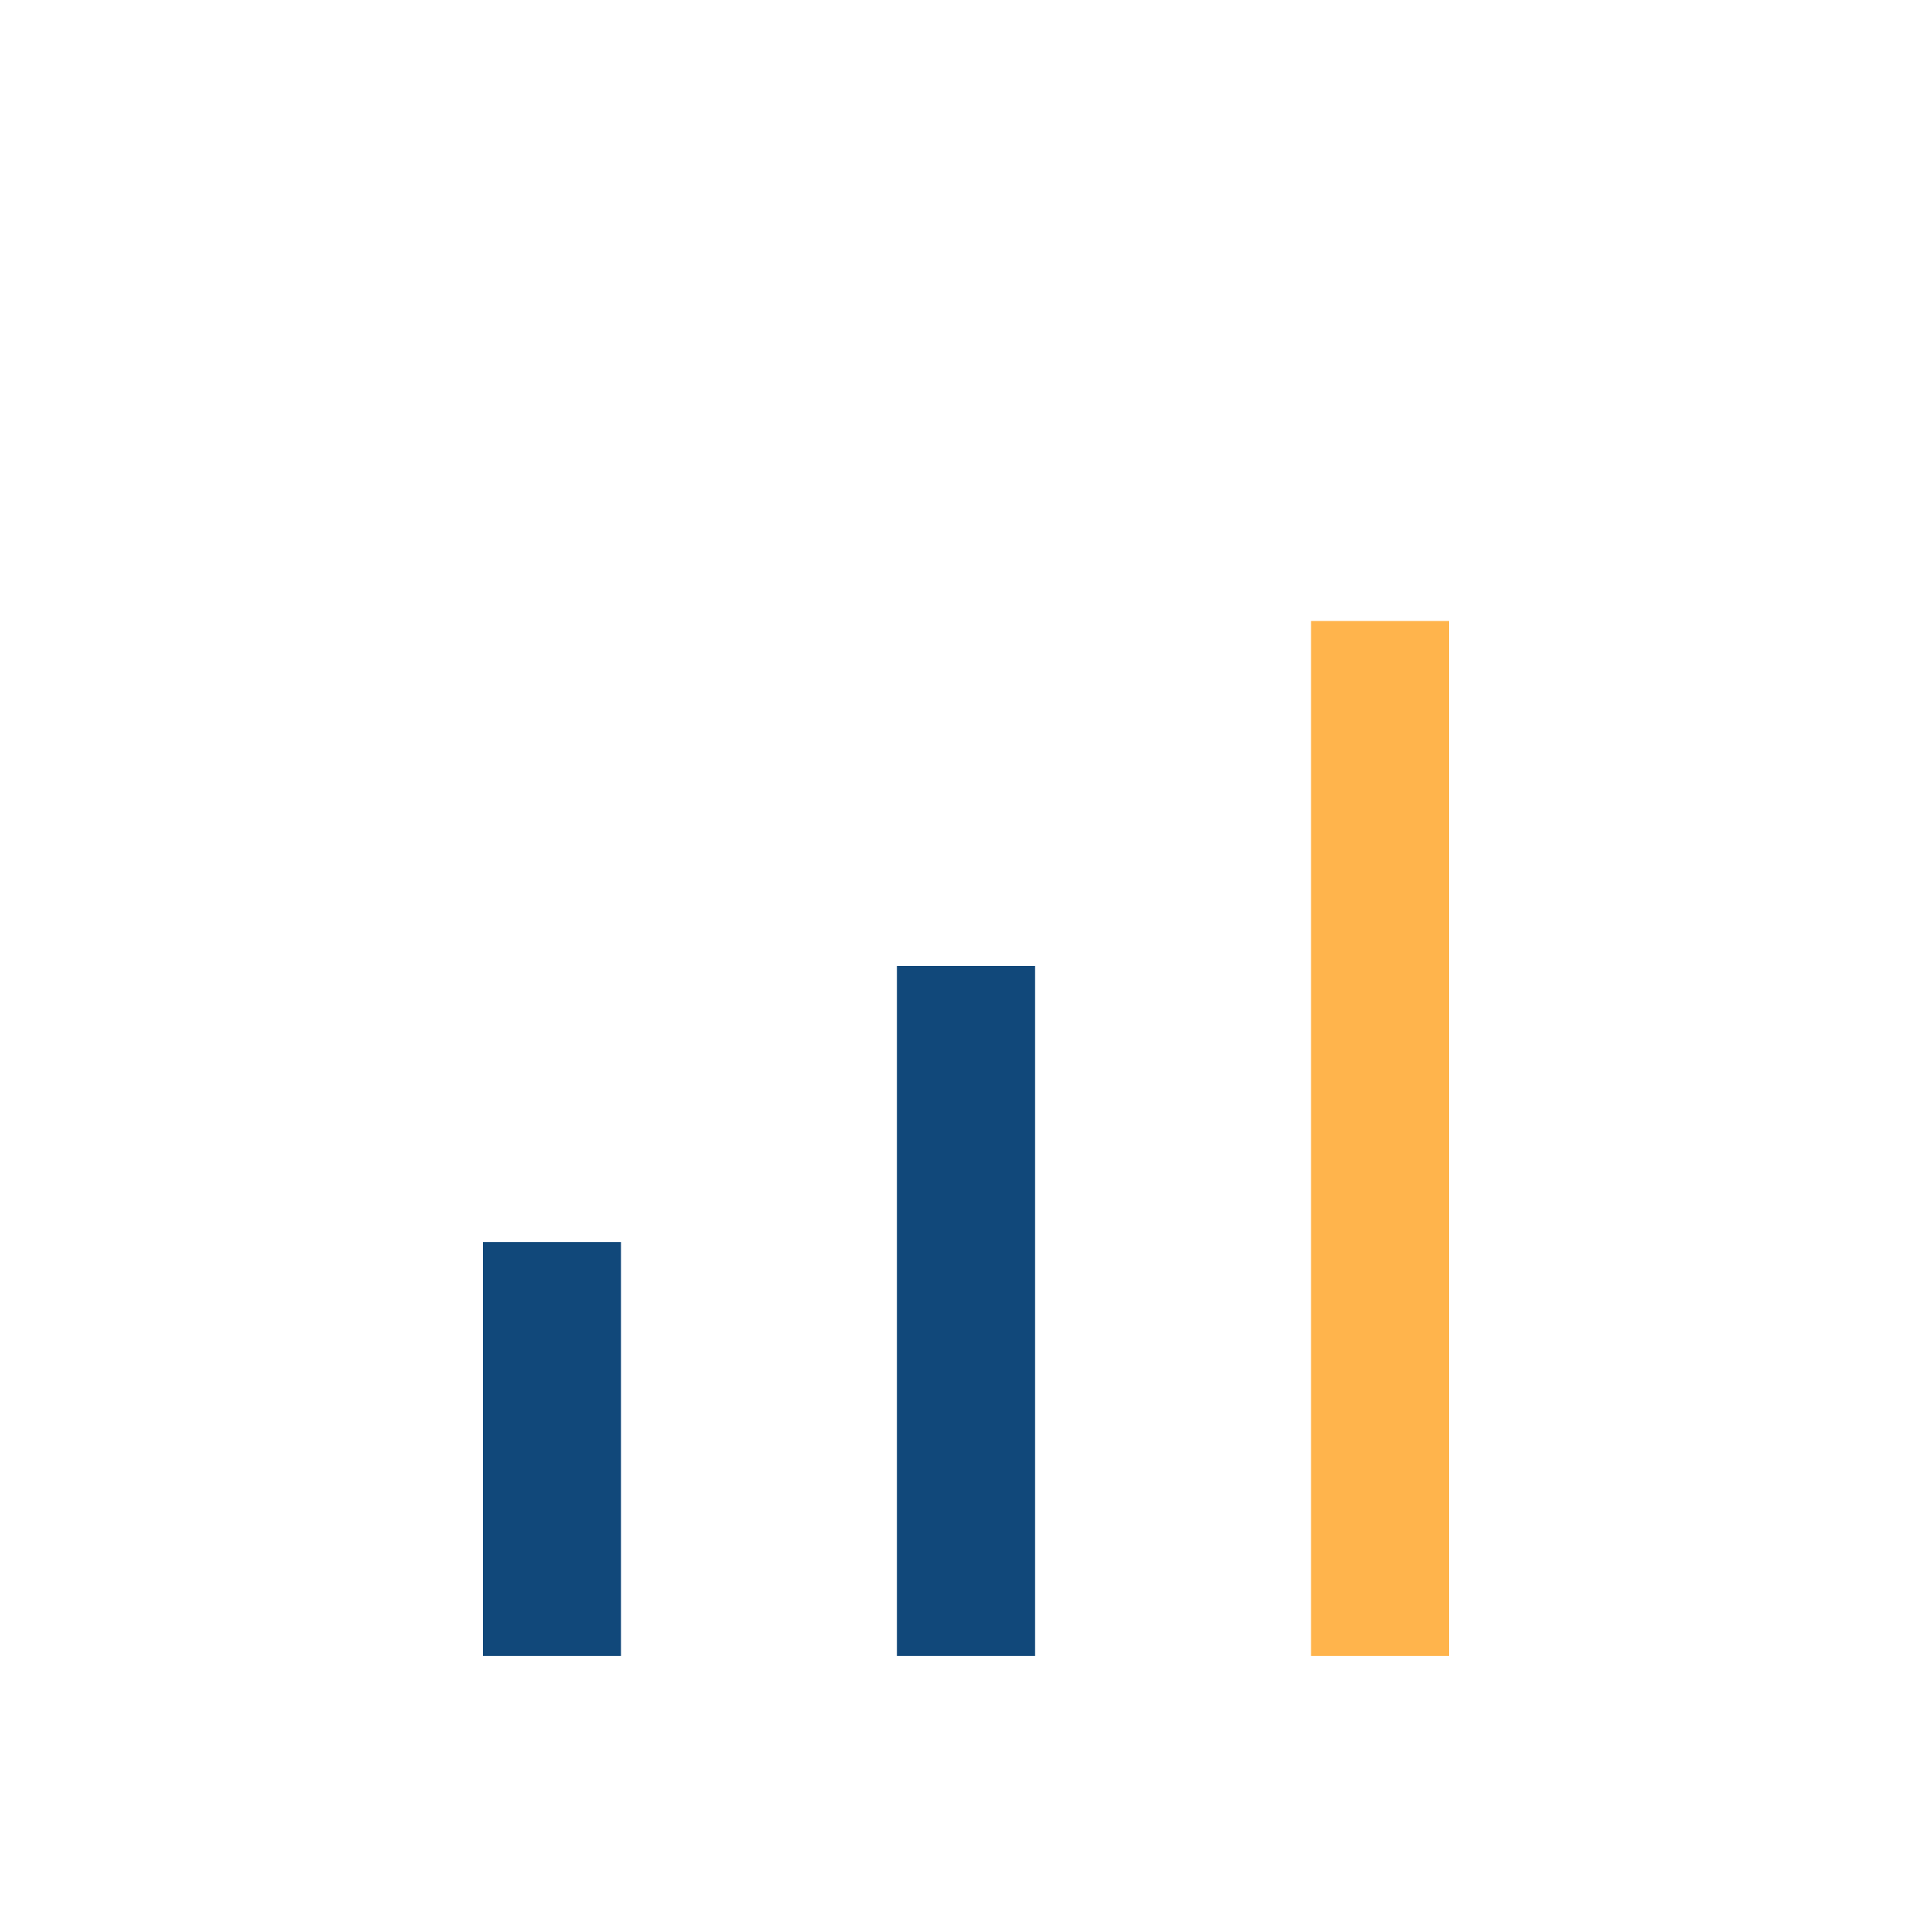
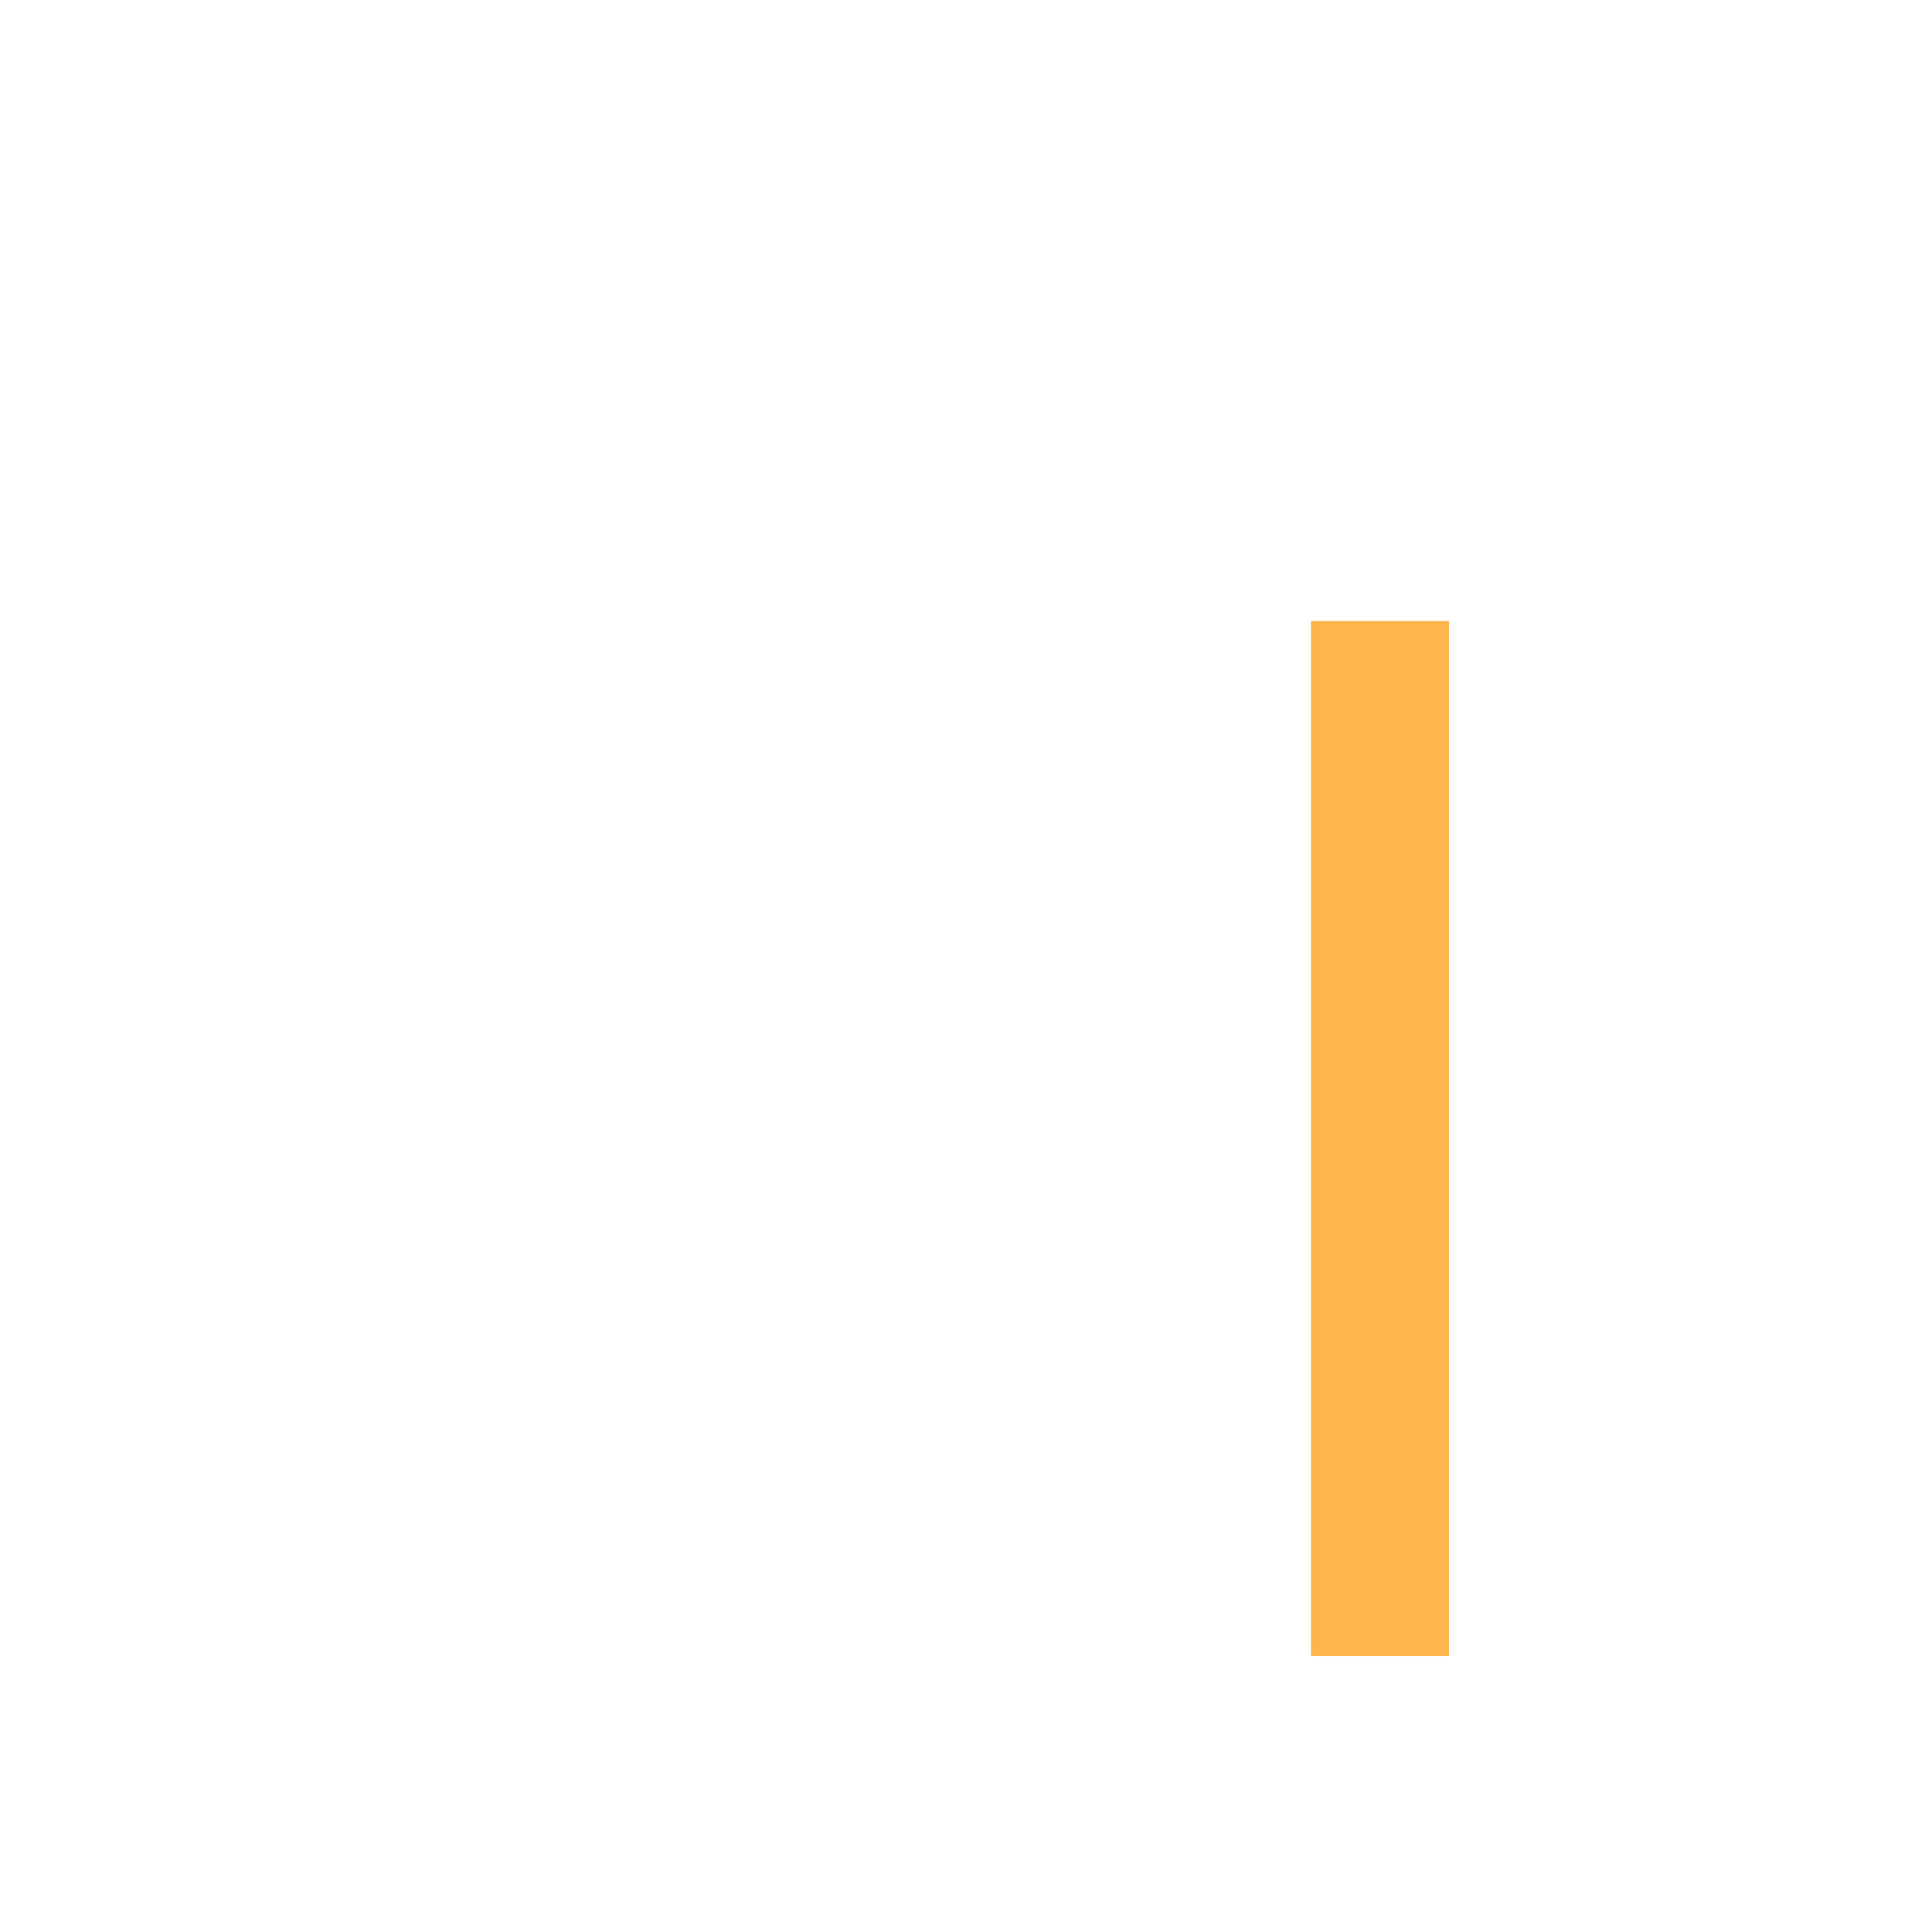
<svg xmlns="http://www.w3.org/2000/svg" width="28" height="28" viewBox="0 0 28 28">
-   <rect x="7" y="18" width="2" height="6" fill="#11487A" />
-   <rect x="13" y="14" width="2" height="10" fill="#11487A" />
  <rect x="19" y="9" width="2" height="15" fill="#FFB44C" />
</svg>